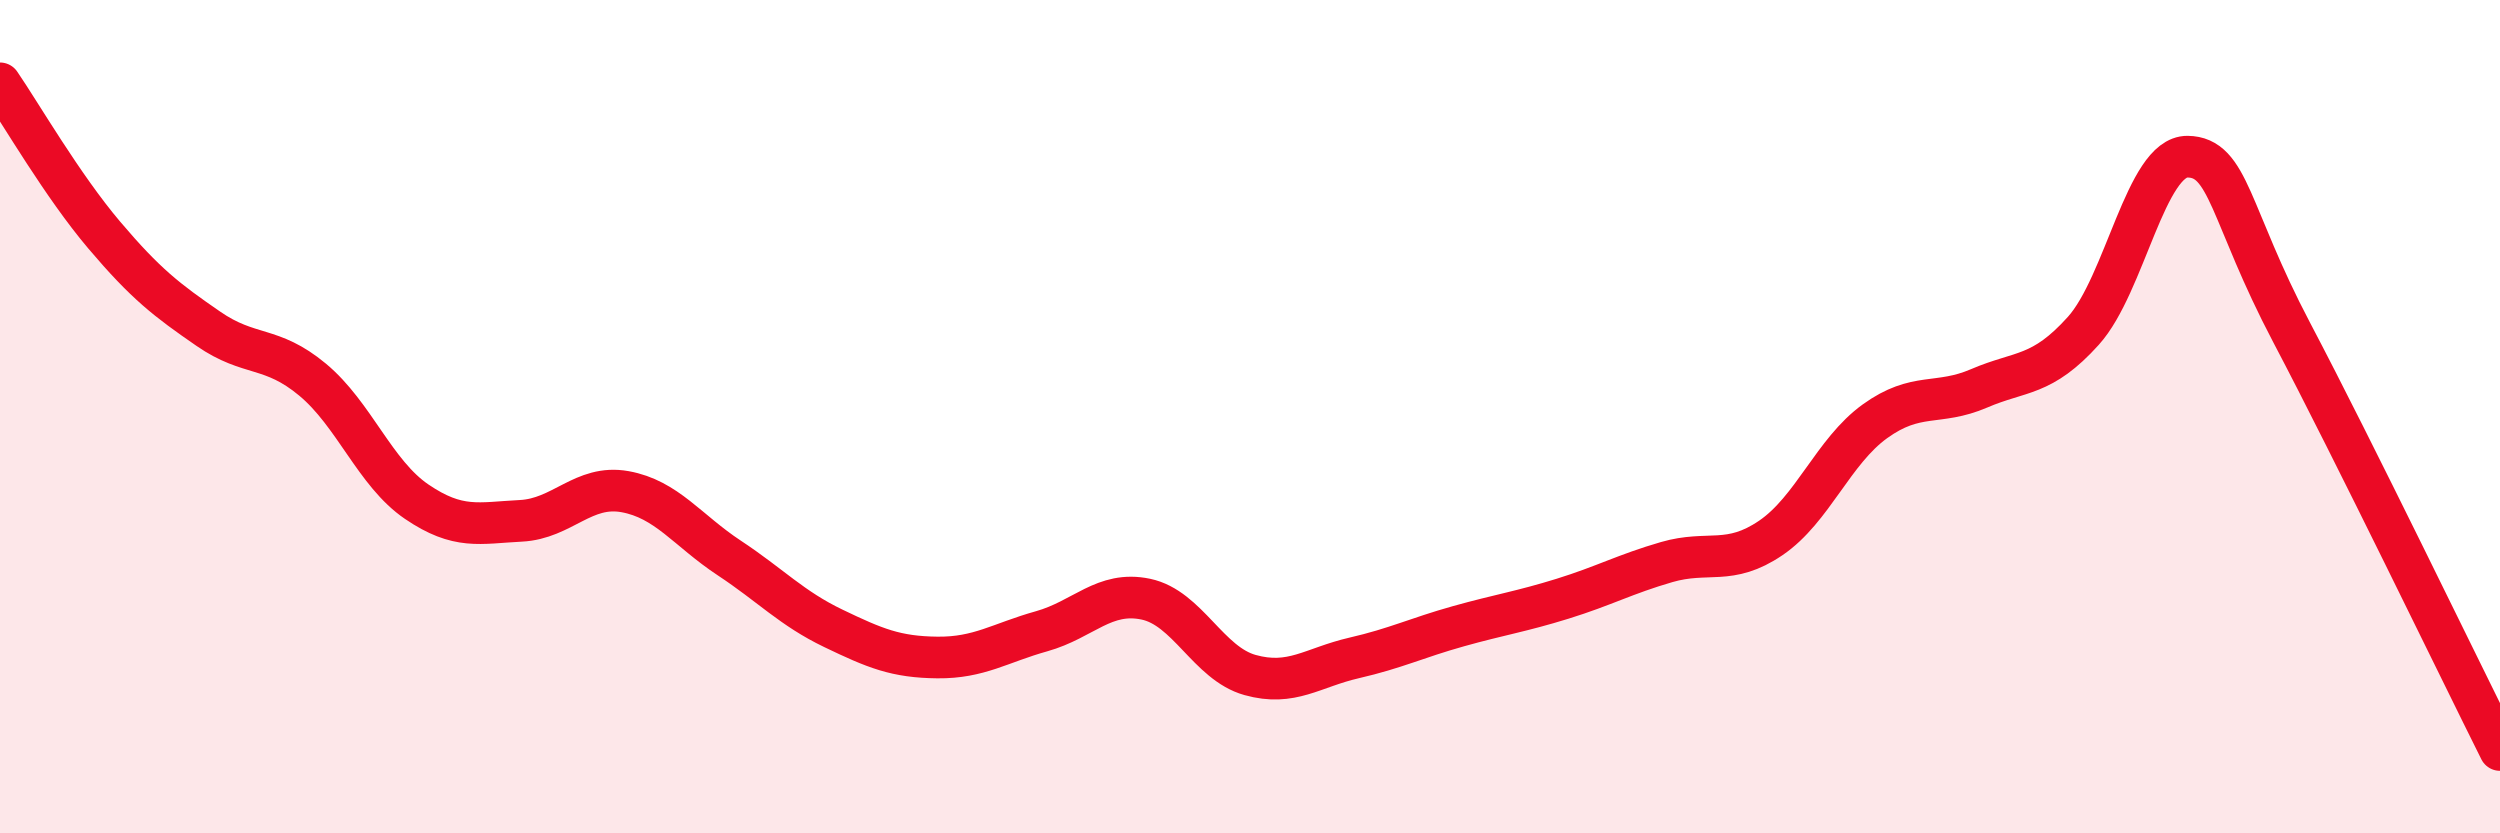
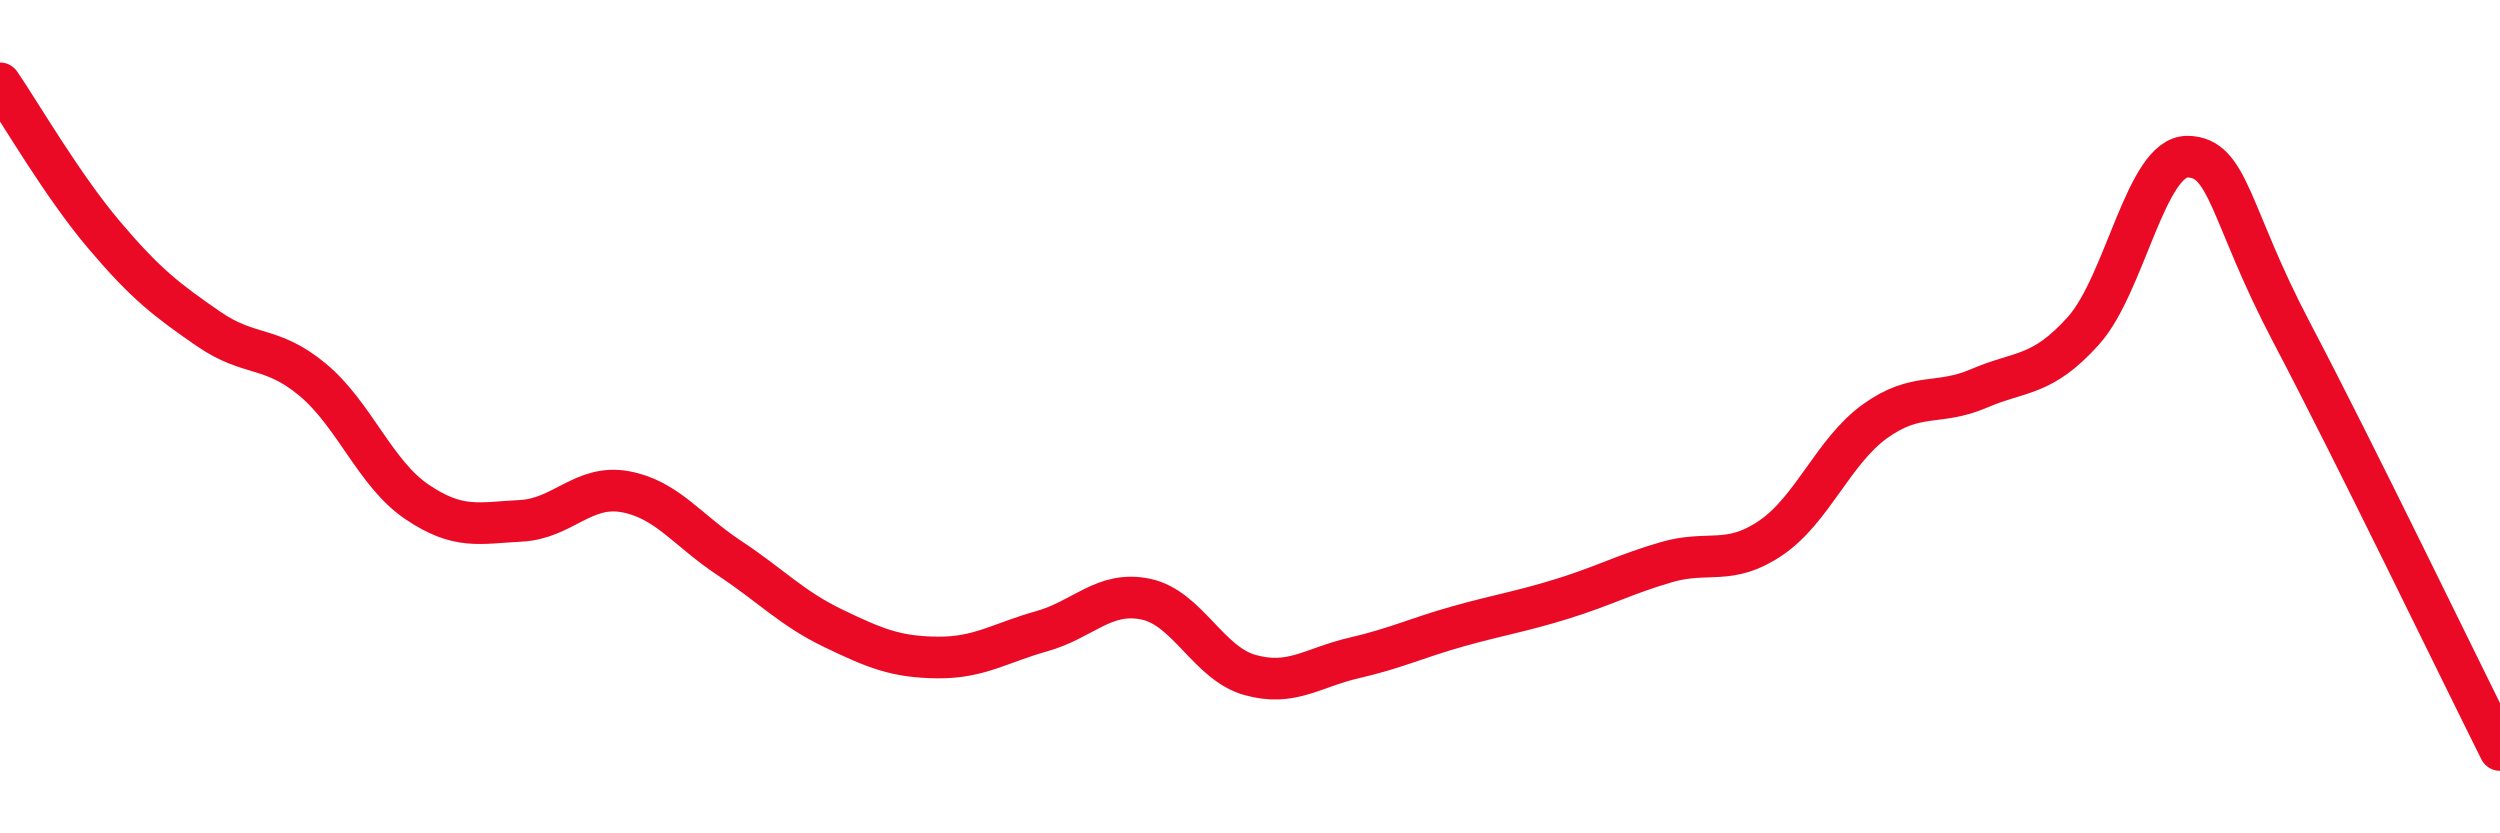
<svg xmlns="http://www.w3.org/2000/svg" width="60" height="20" viewBox="0 0 60 20">
-   <path d="M 0,2 C 0.5,2.73 1.5,4.46 2.5,5.64 C 3.5,6.82 4,7.2 5,7.89 C 6,8.58 6.5,8.28 7.5,9.11 C 8.5,9.94 9,11.36 10,12.04 C 11,12.72 11.5,12.55 12.5,12.5 C 13.5,12.45 14,11.62 15,11.8 C 16,11.98 16.5,12.73 17.5,13.39 C 18.5,14.05 19,14.6 20,15.08 C 21,15.56 21.5,15.77 22.5,15.78 C 23.5,15.79 24,15.43 25,15.15 C 26,14.87 26.5,14.17 27.5,14.38 C 28.5,14.59 29,15.92 30,16.2 C 31,16.48 31.5,16.02 32.5,15.79 C 33.5,15.56 34,15.31 35,15.03 C 36,14.75 36.5,14.68 37.5,14.37 C 38.5,14.06 39,13.78 40,13.49 C 41,13.2 41.5,13.59 42.5,12.91 C 43.5,12.23 44,10.83 45,10.11 C 46,9.39 46.5,9.75 47.5,9.32 C 48.5,8.89 49,9.05 50,7.94 C 51,6.83 51.5,3.75 52.5,3.76 C 53.5,3.77 53.5,5.13 55,7.98 C 56.5,10.83 59,16 60,18L60 20L0 20Z" fill="#EB0A25" opacity="0.1" stroke-linecap="round" stroke-linejoin="round" />
  <path d="M 0,2 C 0.5,2.73 1.5,4.46 2.5,5.64 C 3.5,6.82 4,7.2 5,7.89 C 6,8.58 6.5,8.28 7.5,9.11 C 8.5,9.94 9,11.36 10,12.04 C 11,12.72 11.5,12.55 12.5,12.5 C 13.5,12.45 14,11.62 15,11.8 C 16,11.98 16.5,12.73 17.5,13.39 C 18.5,14.05 19,14.6 20,15.08 C 21,15.56 21.5,15.77 22.5,15.78 C 23.5,15.79 24,15.43 25,15.15 C 26,14.87 26.5,14.17 27.5,14.38 C 28.5,14.59 29,15.92 30,16.2 C 31,16.48 31.5,16.02 32.5,15.79 C 33.5,15.56 34,15.31 35,15.03 C 36,14.75 36.5,14.68 37.5,14.37 C 38.5,14.06 39,13.78 40,13.49 C 41,13.2 41.5,13.59 42.5,12.91 C 43.5,12.23 44,10.83 45,10.11 C 46,9.39 46.5,9.75 47.5,9.32 C 48.5,8.89 49,9.05 50,7.94 C 51,6.83 51.5,3.75 52.5,3.76 C 53.5,3.77 53.5,5.13 55,7.98 C 56.5,10.83 59,16 60,18" stroke="#EB0A25" stroke-width="1" fill="none" stroke-linecap="round" stroke-linejoin="round" />
</svg>